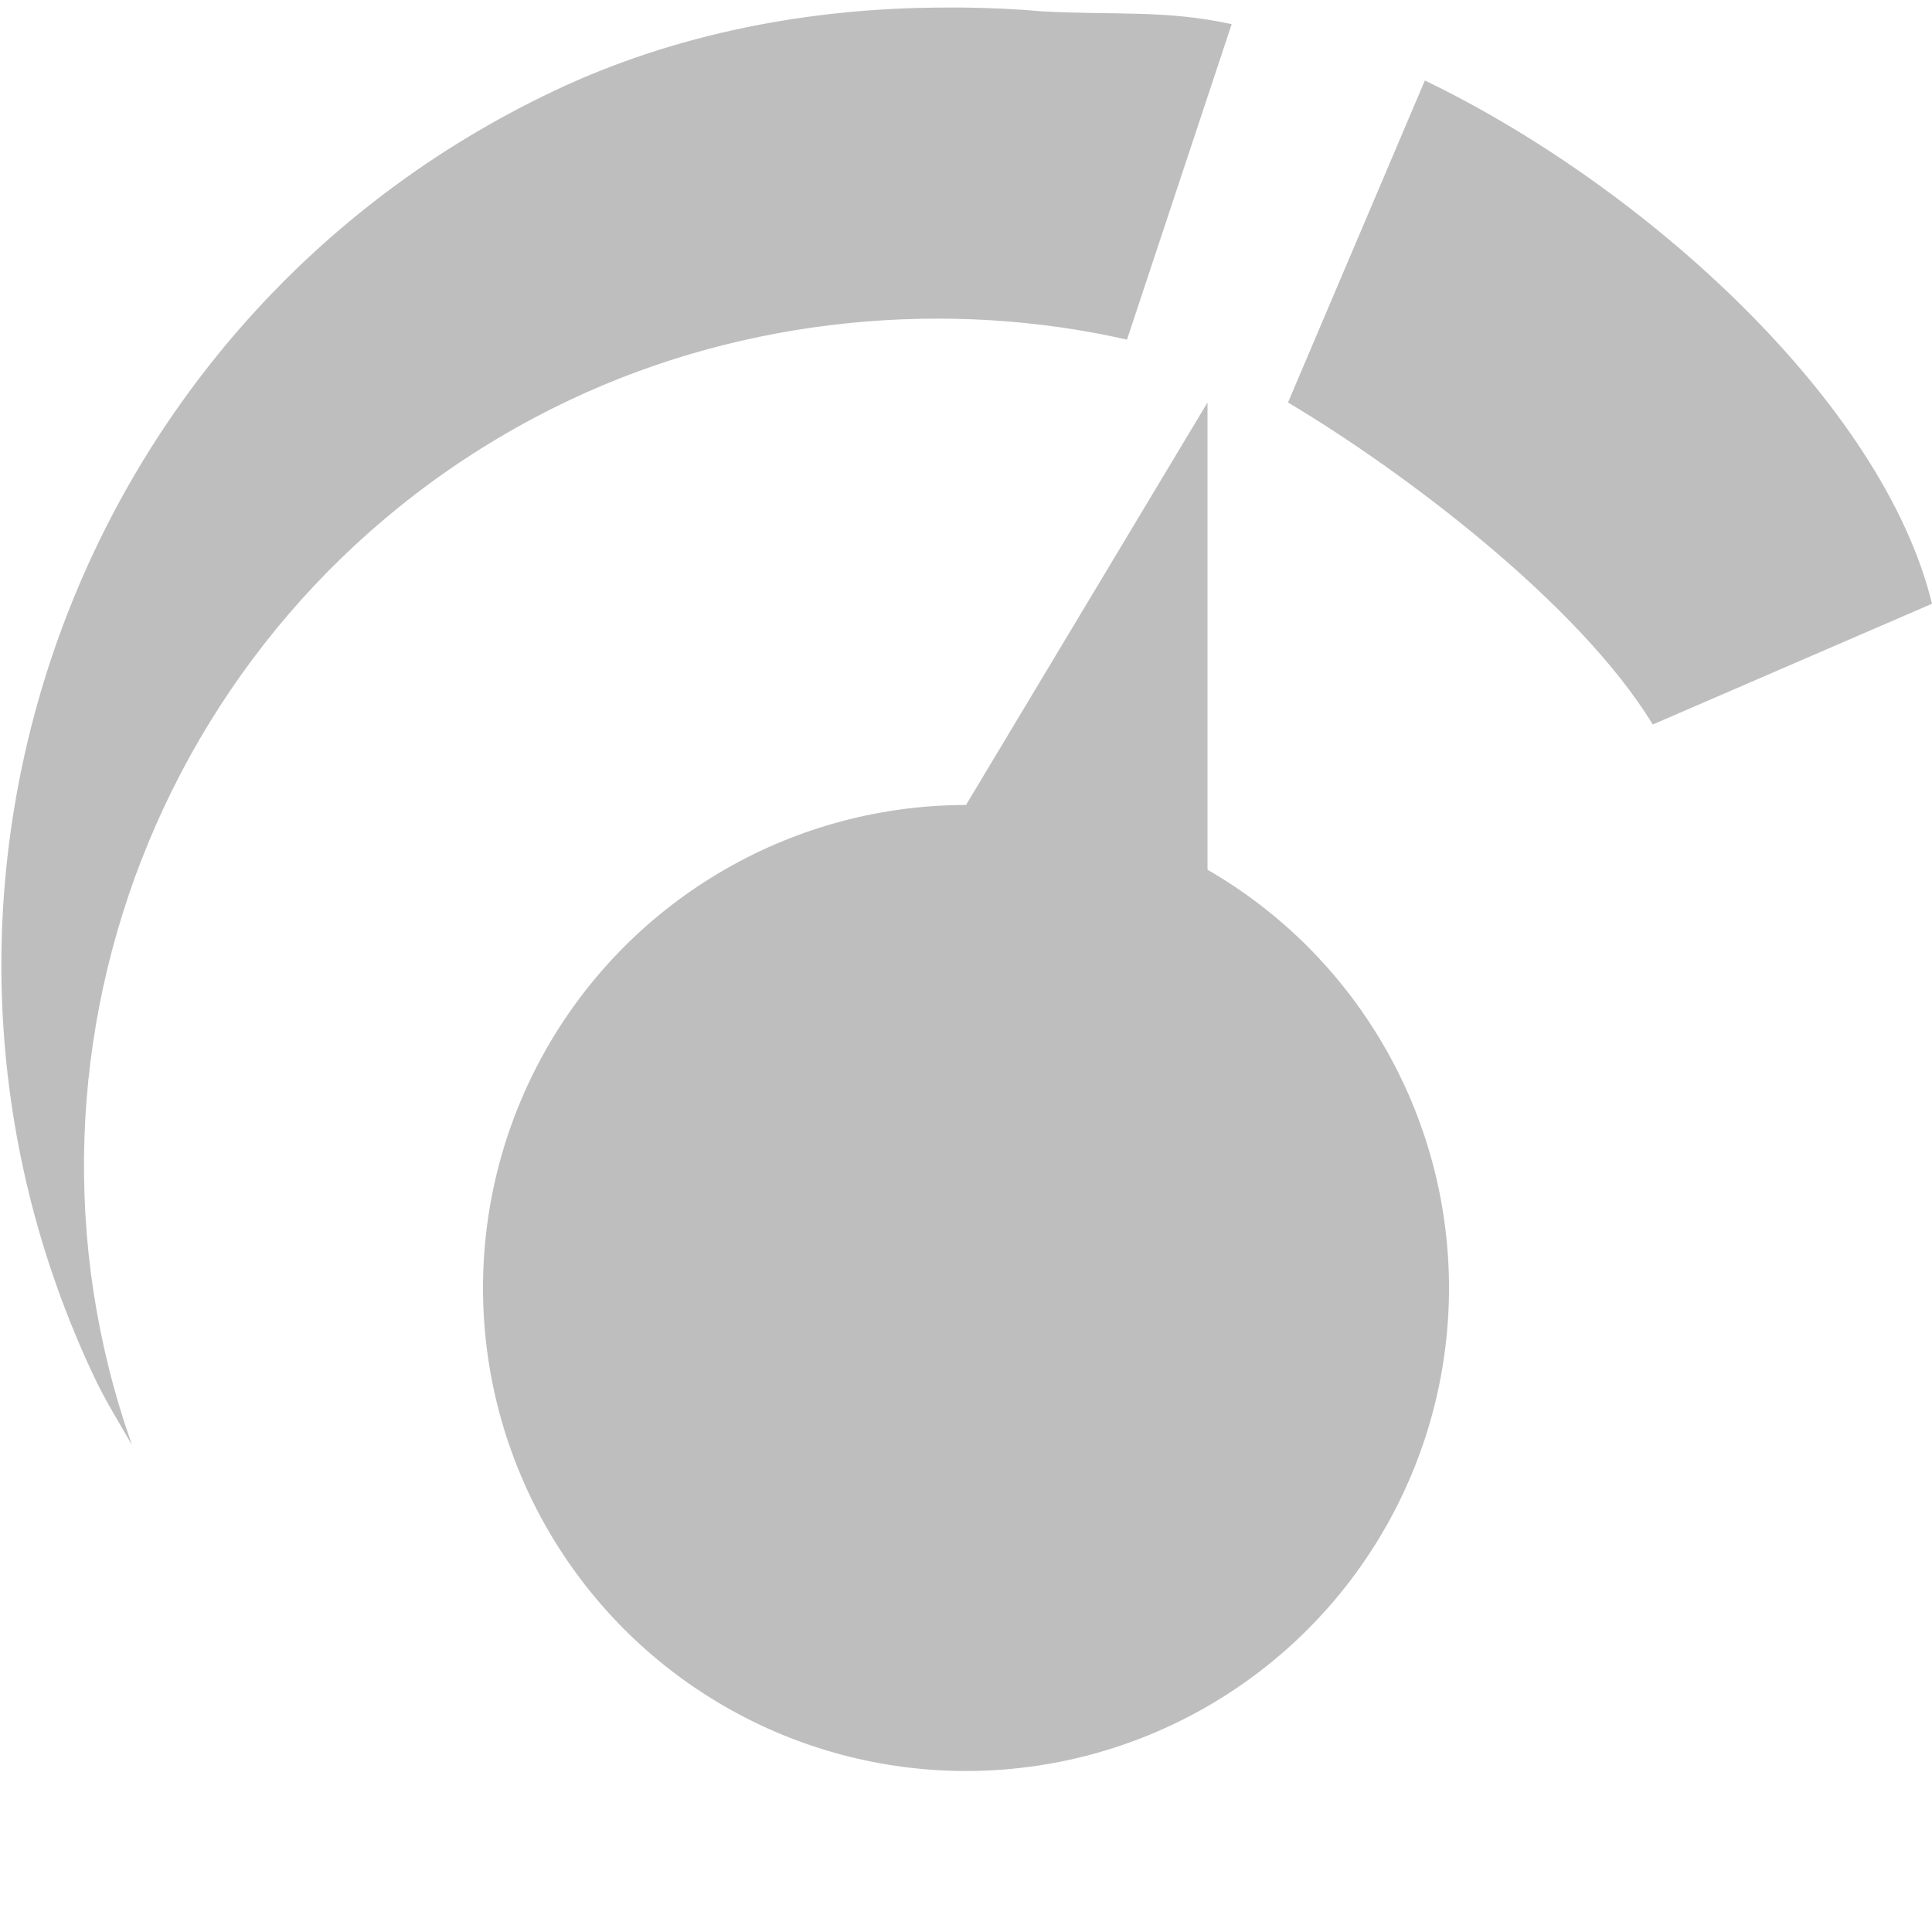
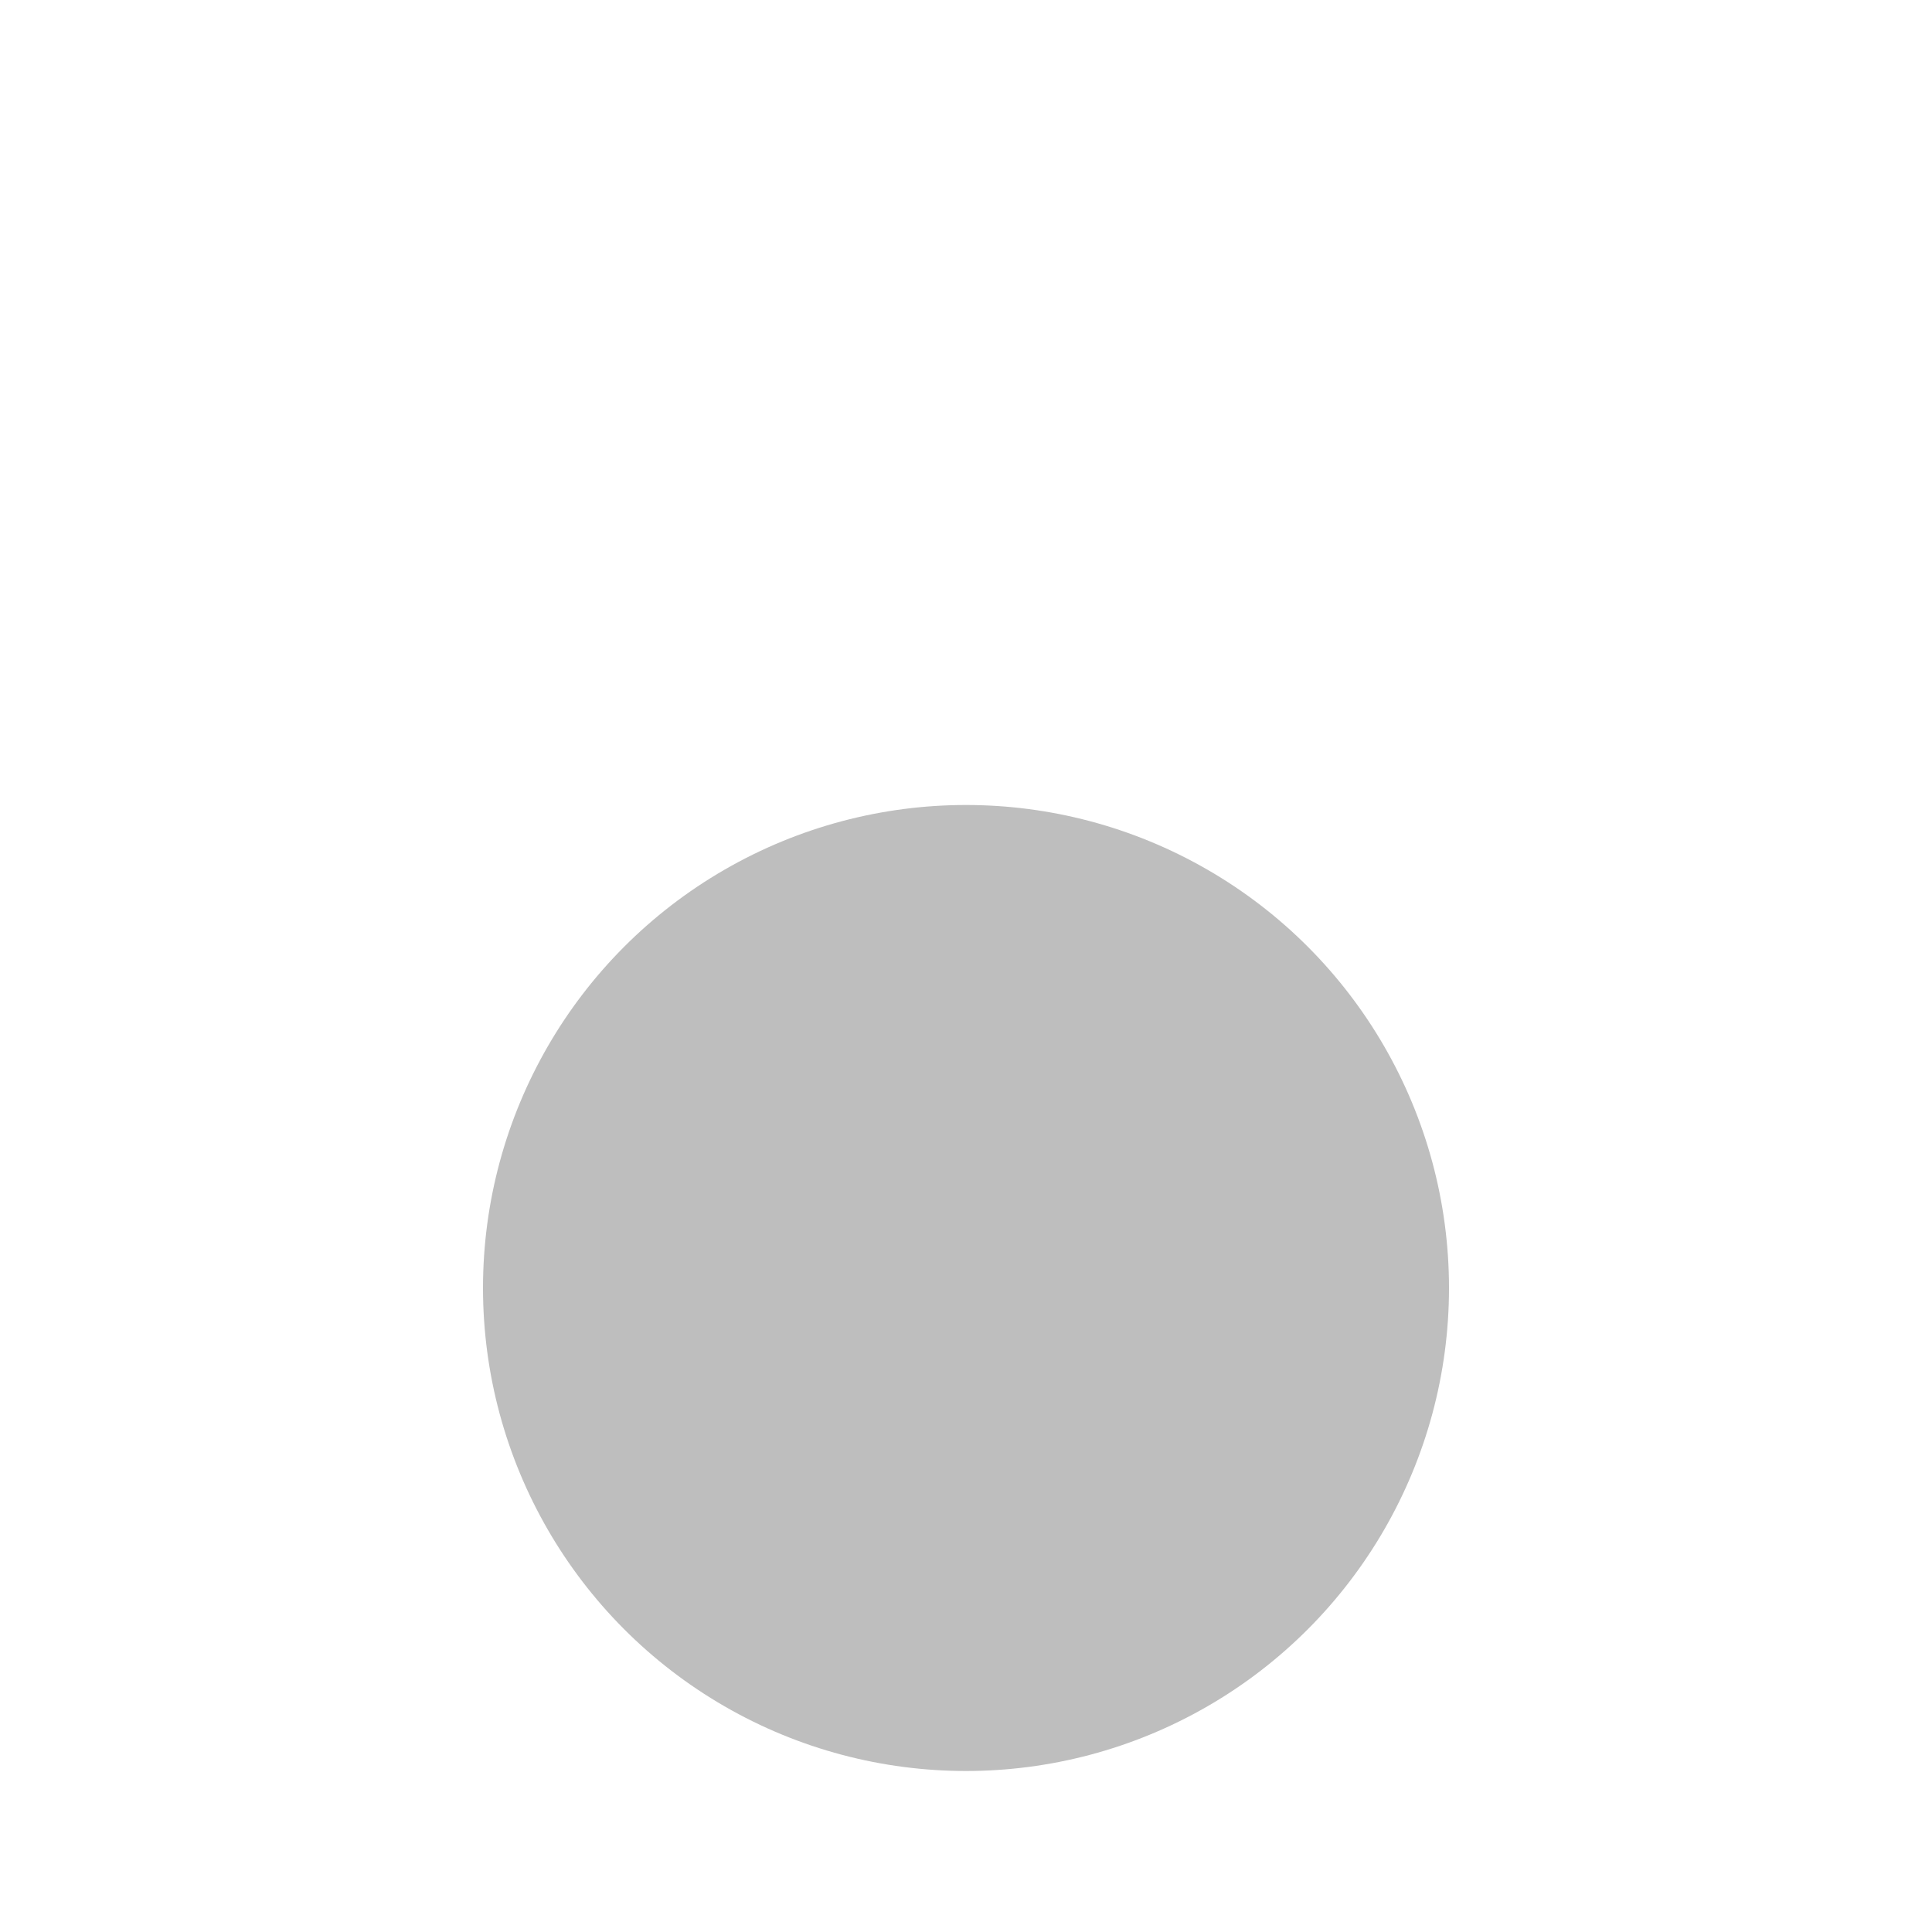
<svg xmlns="http://www.w3.org/2000/svg" xmlns:ns1="http://www.inkscape.org/namespaces/inkscape" xmlns:ns2="http://sodipodi.sourceforge.net/DTD/sodipodi-0.dtd" xmlns:ns3="http://www.openswatchbook.org/uri/2009/osb" xmlns:xlink="http://www.w3.org/1999/xlink" viewBox="0 0 24 24" id="svg7384" height="24" width="24" version="1.1" ns1:version="0.92pre1 unknown" ns2:docname="gimp-prefs-controllers.svg">
  <ns2:namedview pagecolor="#ffffff" bordercolor="#666666" borderopacity="1" objecttolerance="10" gridtolerance="10" guidetolerance="10" ns1:pageopacity="0" ns1:pageshadow="2" ns1:window-width="501" ns1:window-height="405" id="namedview1509" showgrid="true" ns1:zoom="14.75" ns1:cx="-2.2372881" ns1:cy="14.915254" ns1:window-x="0" ns1:window-y="27" ns1:window-maximized="0" ns1:current-layer="svg7384">
    <ns1:grid type="xygrid" id="grid4248" />
  </ns2:namedview>
  <defs id="defs7386">
    <linearGradient gradientTransform="matrix(0.347,0,0,0.306,-99.352,781.039)" ns3:paint="solid" id="linearGradient19282-4">
      <stop id="stop19284-0" offset="0" style="stop-color:#bebebe;stop-opacity:1;" />
    </linearGradient>
    <linearGradient gradientTransform="matrix(1.5,0,0,1.5,1068.773,530.193)" gradientUnits="userSpaceOnUse" y2="-13.985" x2="71" y1="-13.985" x1="55.011" id="linearGradient8023" xlink:href="#linearGradient19282-4" />
    <linearGradient gradientTransform="matrix(1.5,0,0,1.5,1068.773,529.693)" gradientUnits="userSpaceOnUse" y2="-14" x2="65" y1="-14" x1="63" id="linearGradient8025" xlink:href="#linearGradient19282-4" />
    <linearGradient gradientTransform="matrix(1.2,0,0,1.2,1032.473,-53.468)" gradientUnits="userSpaceOnUse" y2="478" x2="114" y1="478" x1="104" id="linearGradient8027" xlink:href="#linearGradient19282-4" />
  </defs>
  <g id="g4263">
    <circle r="6" id="path12374" style="fill:url(#linearGradient8027);fill-opacity:1;stroke:none;stroke-width:1.2" cx="12" cy="16" />
-     <path ns2:nodetypes="cscccccccccccccc" ns1:connector-curvature="0" id="path12620" d="M 11.719,0.094 C 10.057,0.098 8.388,0.416 6.891,1.125 c -5.991,2.834 -8.553,9.994 -5.719,15.984 0.136,0.288 0.313,0.572 0.469,0.844 C -0.138,12.937 2.164,7.294 7.078,4.969 9.284,3.925 11.791,3.717 14,4.219 L 15.3,0.3 C 14.475,0.12 13.831,0.19 12.938,0.141 12.617,0.111 12.32,0.1 12,0.094 c -0.096,-0.002 -0.186,-2.85e-4 -0.281,0 z M 17.7,1 16,5 c 1.435,0.854 3.619,2.5 4.531,4 L 24,7.5 C 23.395,5.014 20.447,2.323 17.7,1 Z" style="fill:url(#linearGradient8023);fill-opacity:1;stroke:none;stroke-width:1.5" />
-     <path ns2:nodetypes="cccc" ns1:connector-curvature="0" id="path12636" d="M 15,11.5 V 5 l -3,5 z" style="fill:url(#linearGradient8025);fill-opacity:1;stroke:none;stroke-width:1.5" />
  </g>
</svg>